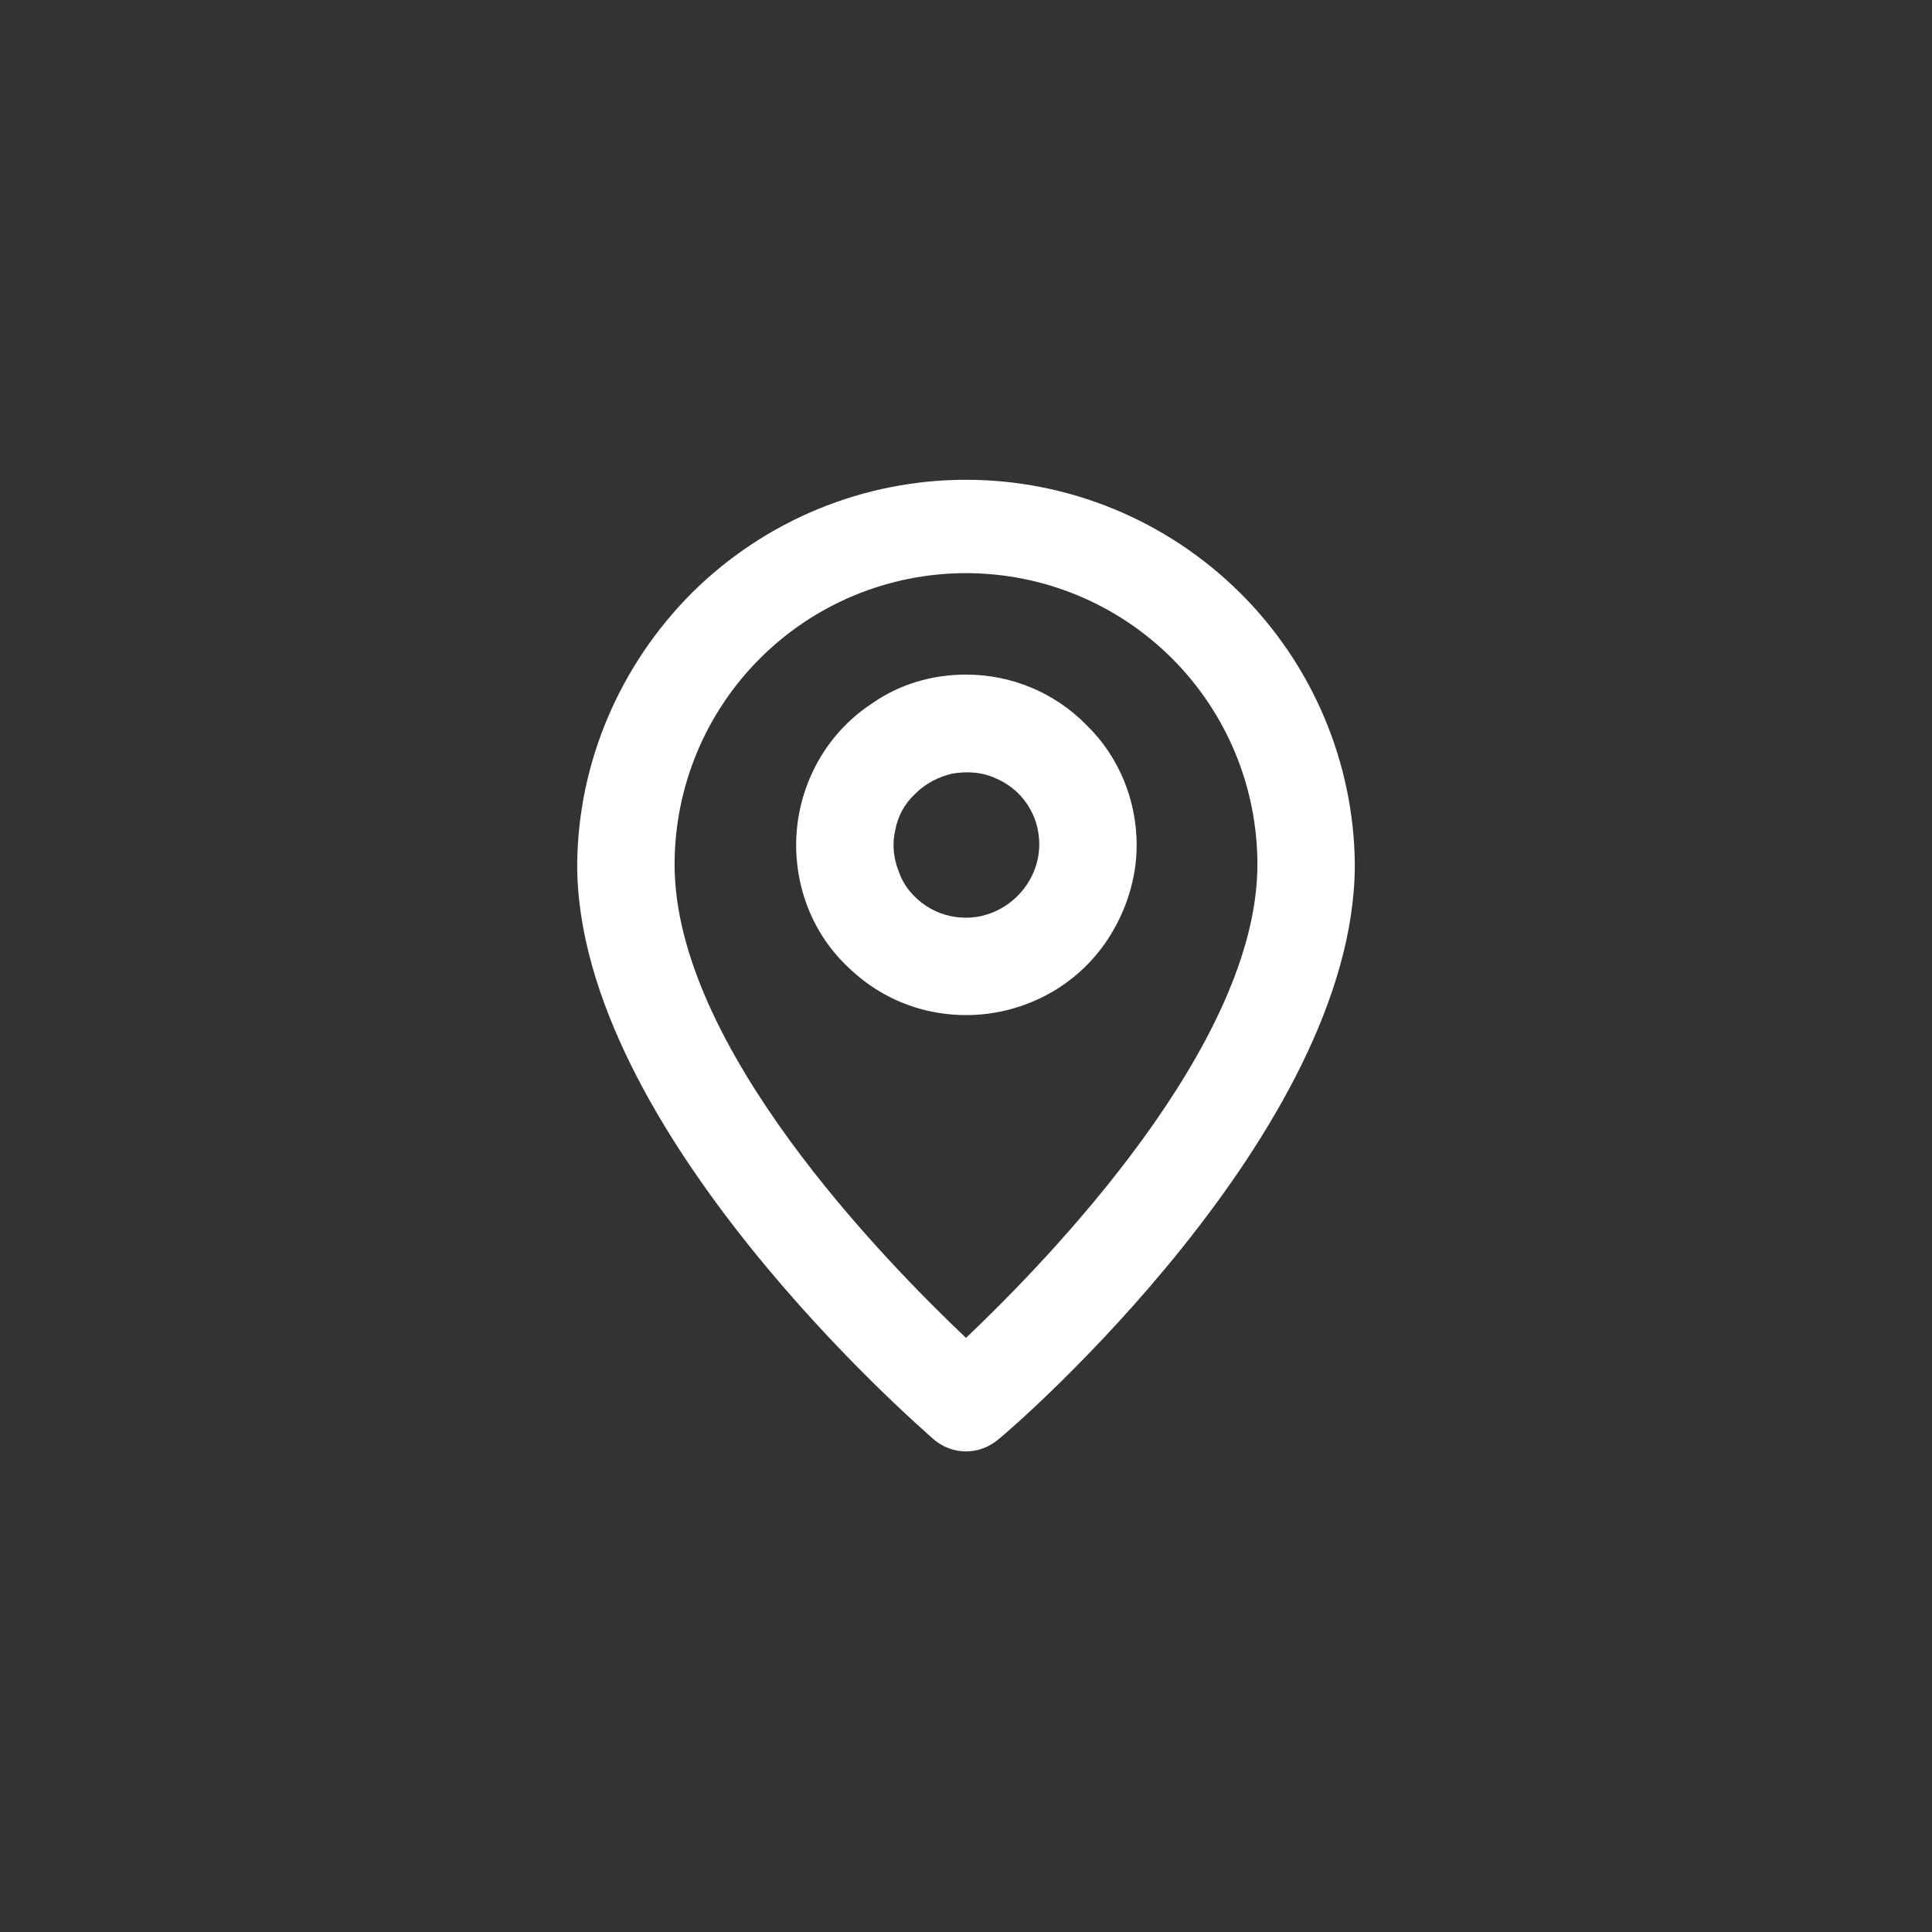
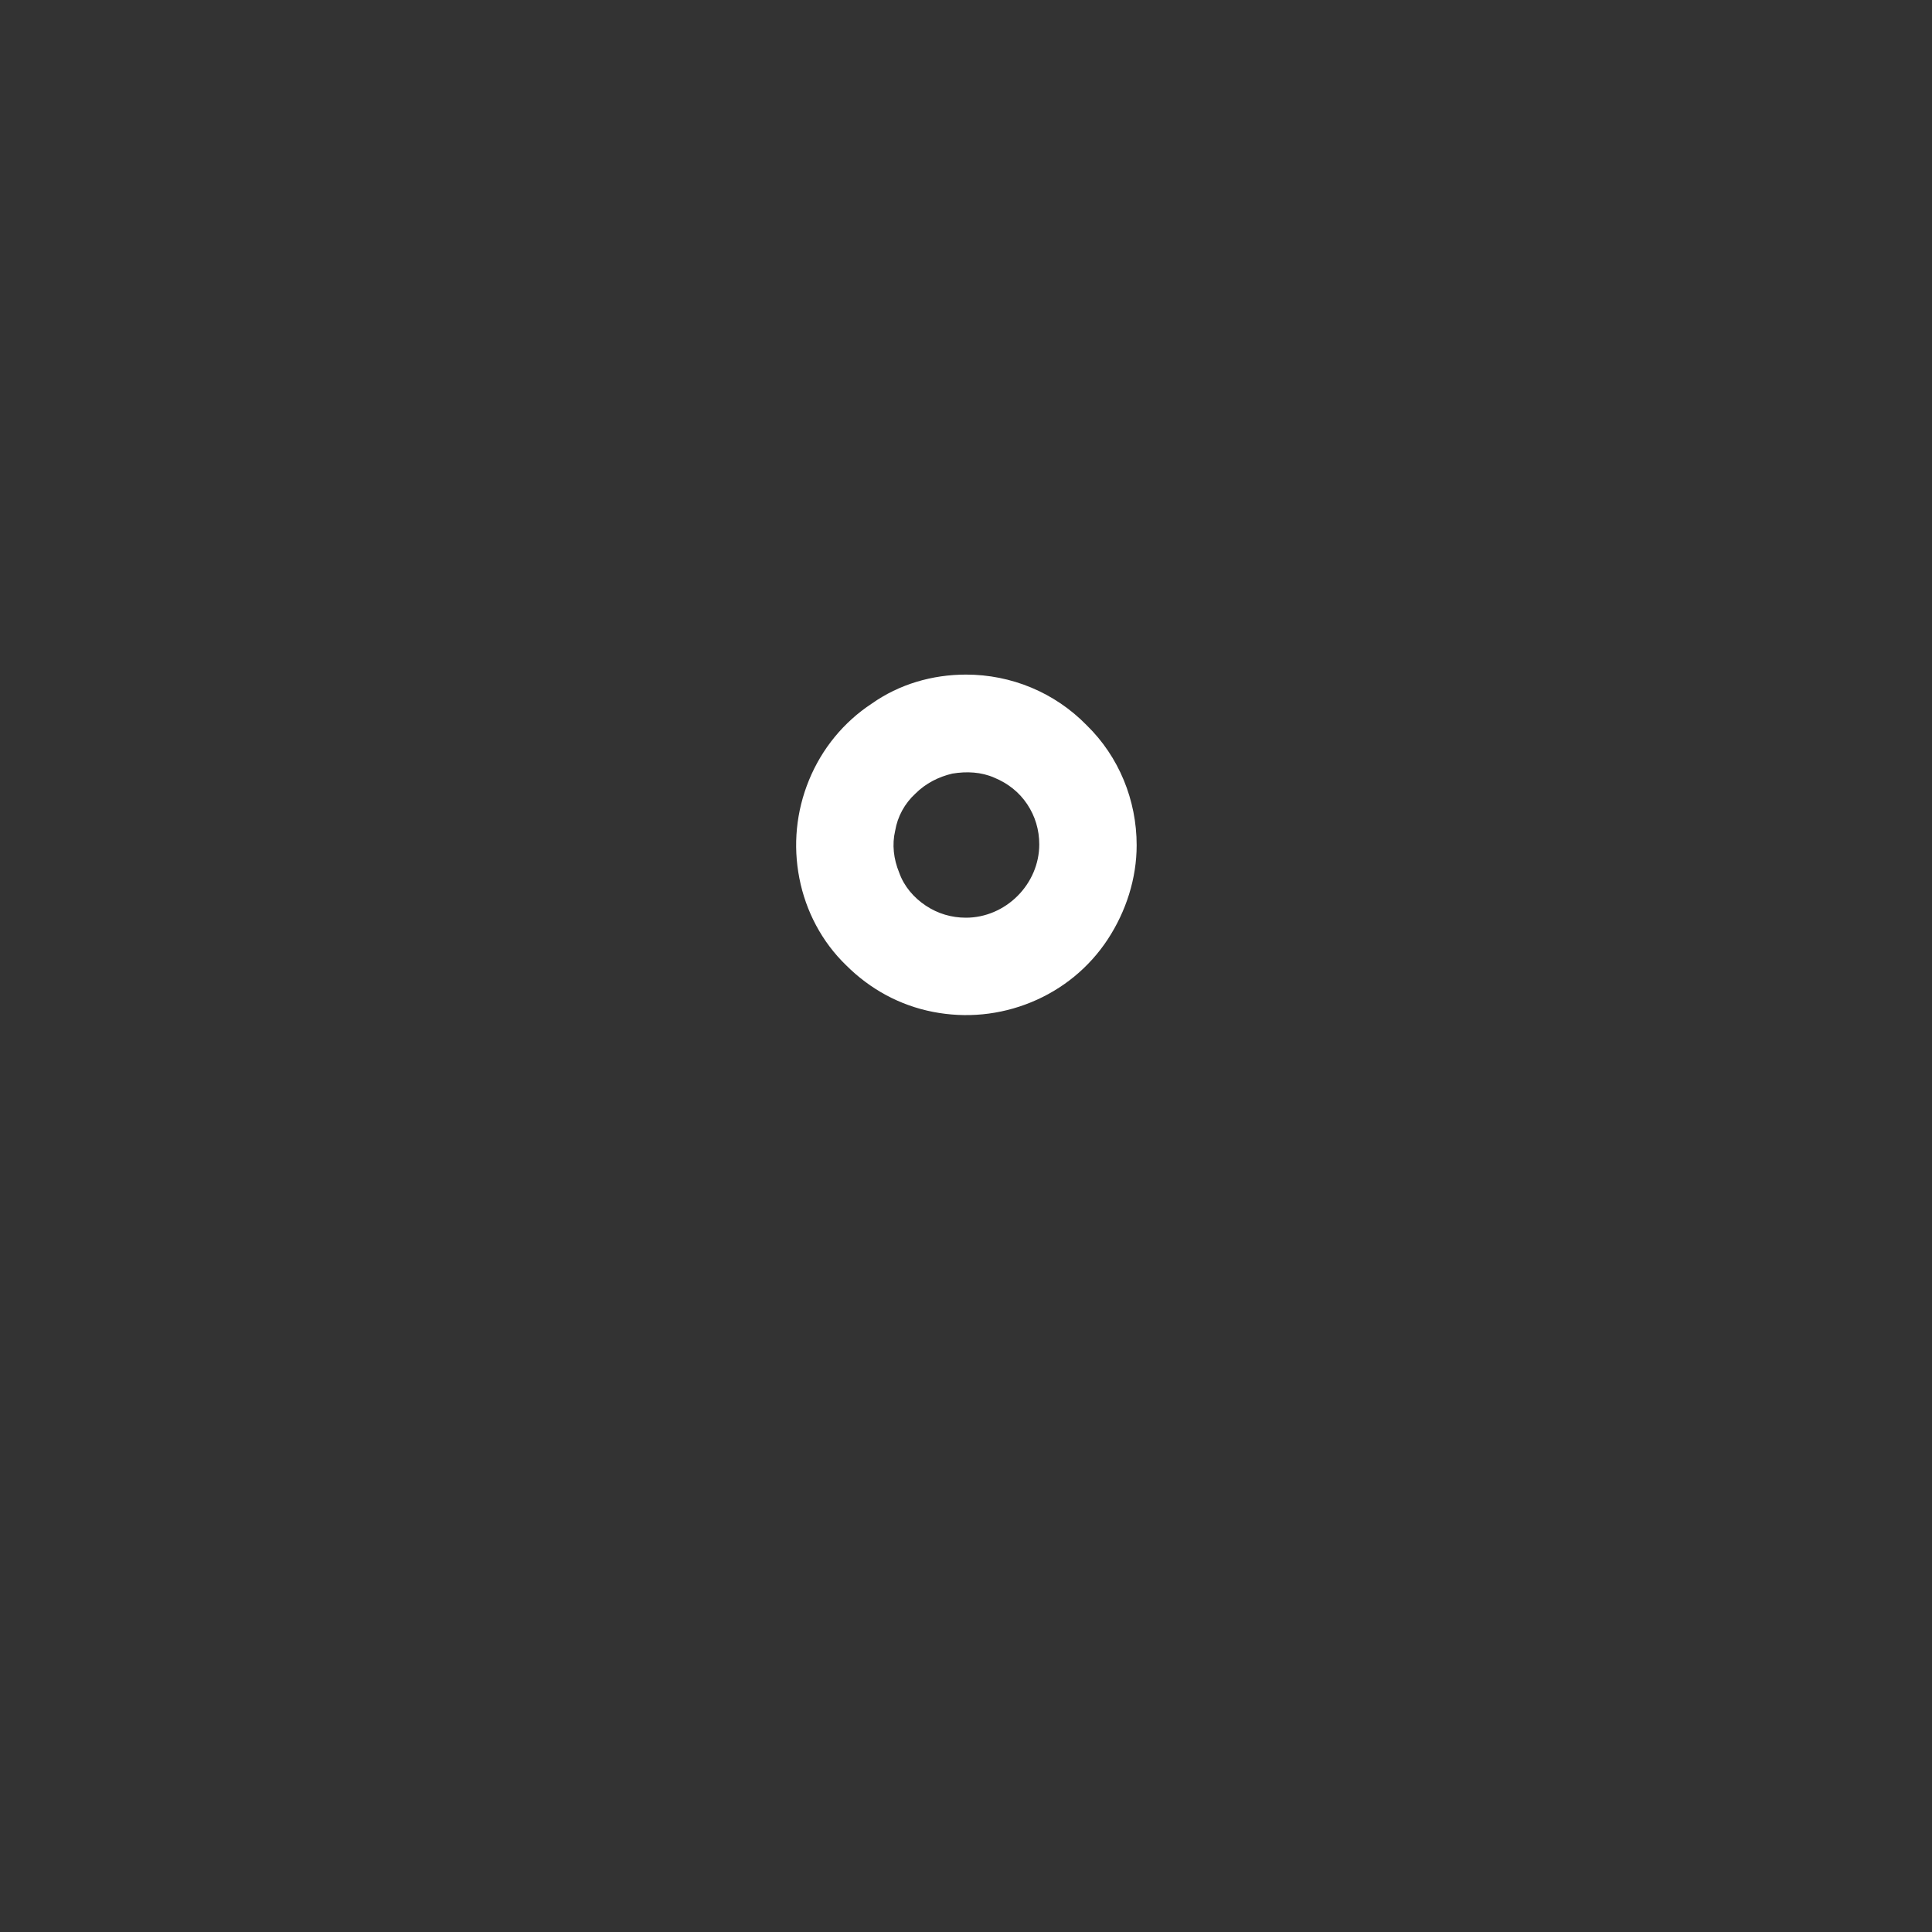
<svg xmlns="http://www.w3.org/2000/svg" version="1.1" id="wa" x="0px" y="0px" viewBox="0 0 240 240" style="enable-background:new 0 0 240 240;" xml:space="preserve">
  <rect x="0" y="0" width="240" height="240" fill="#333333" stroke="none" />
  <style type="text/css"> .st0{fill:#FFFFFF;} </style>
-   <path class="st0" d="M120,59.6c-12.7,0-24.9,5-34,14c-9,9-14.2,21.1-14.3,33.8c0,33.1,42.6,69.9,44.4,71.5c1.1,0.9,2.5,1.4,3.9,1.4 c1.4,0,2.8-0.5,3.9-1.4c2.1-1.6,44.4-38.4,44.4-71.5c-0.1-12.7-5.3-24.9-14.3-33.8C144.9,64.6,132.7,59.6,120,59.6z M120,166.2 c-10.1-9.6-36.2-36.2-36.2-58.8c0-9.6,3.8-18.8,10.6-25.6c6.8-6.8,16-10.6,25.6-10.6c9.6,0,18.8,3.8,25.6,10.6 c6.8,6.8,10.6,16,10.6,25.6C156.2,129.8,130.1,156.6,120,166.2z" />
  <path class="st0" d="M120,83.8c-4.2,0-8.3,1.2-11.7,3.6c-3.5,2.3-6.2,5.6-7.8,9.5c-1.6,3.9-2,8.1-1.2,12.2c0.8,4.1,2.8,7.9,5.8,10.8 c3,3,6.7,5,10.8,5.8c4.1,0.8,8.3,0.4,12.2-1.2c3.9-1.6,7.2-4.3,9.5-7.8c2.3-3.5,3.6-7.6,3.6-11.7c0-5.6-2.2-11-6.2-14.9 C131,86,125.6,83.8,120,83.8z M120,114c-1.8,0-3.5-0.5-5-1.5c-1.5-1-2.7-2.4-3.3-4.1c-0.7-1.7-0.9-3.5-0.5-5.2 c0.3-1.8,1.2-3.4,2.5-4.6c1.3-1.3,2.9-2.1,4.6-2.5c1.8-0.3,3.6-0.2,5.2,0.5c1.7,0.7,3.1,1.8,4.1,3.3c1,1.5,1.5,3.2,1.5,5 c0,2.4-1,4.7-2.7,6.4C124.7,113,122.4,114,120,114z" />
</svg>